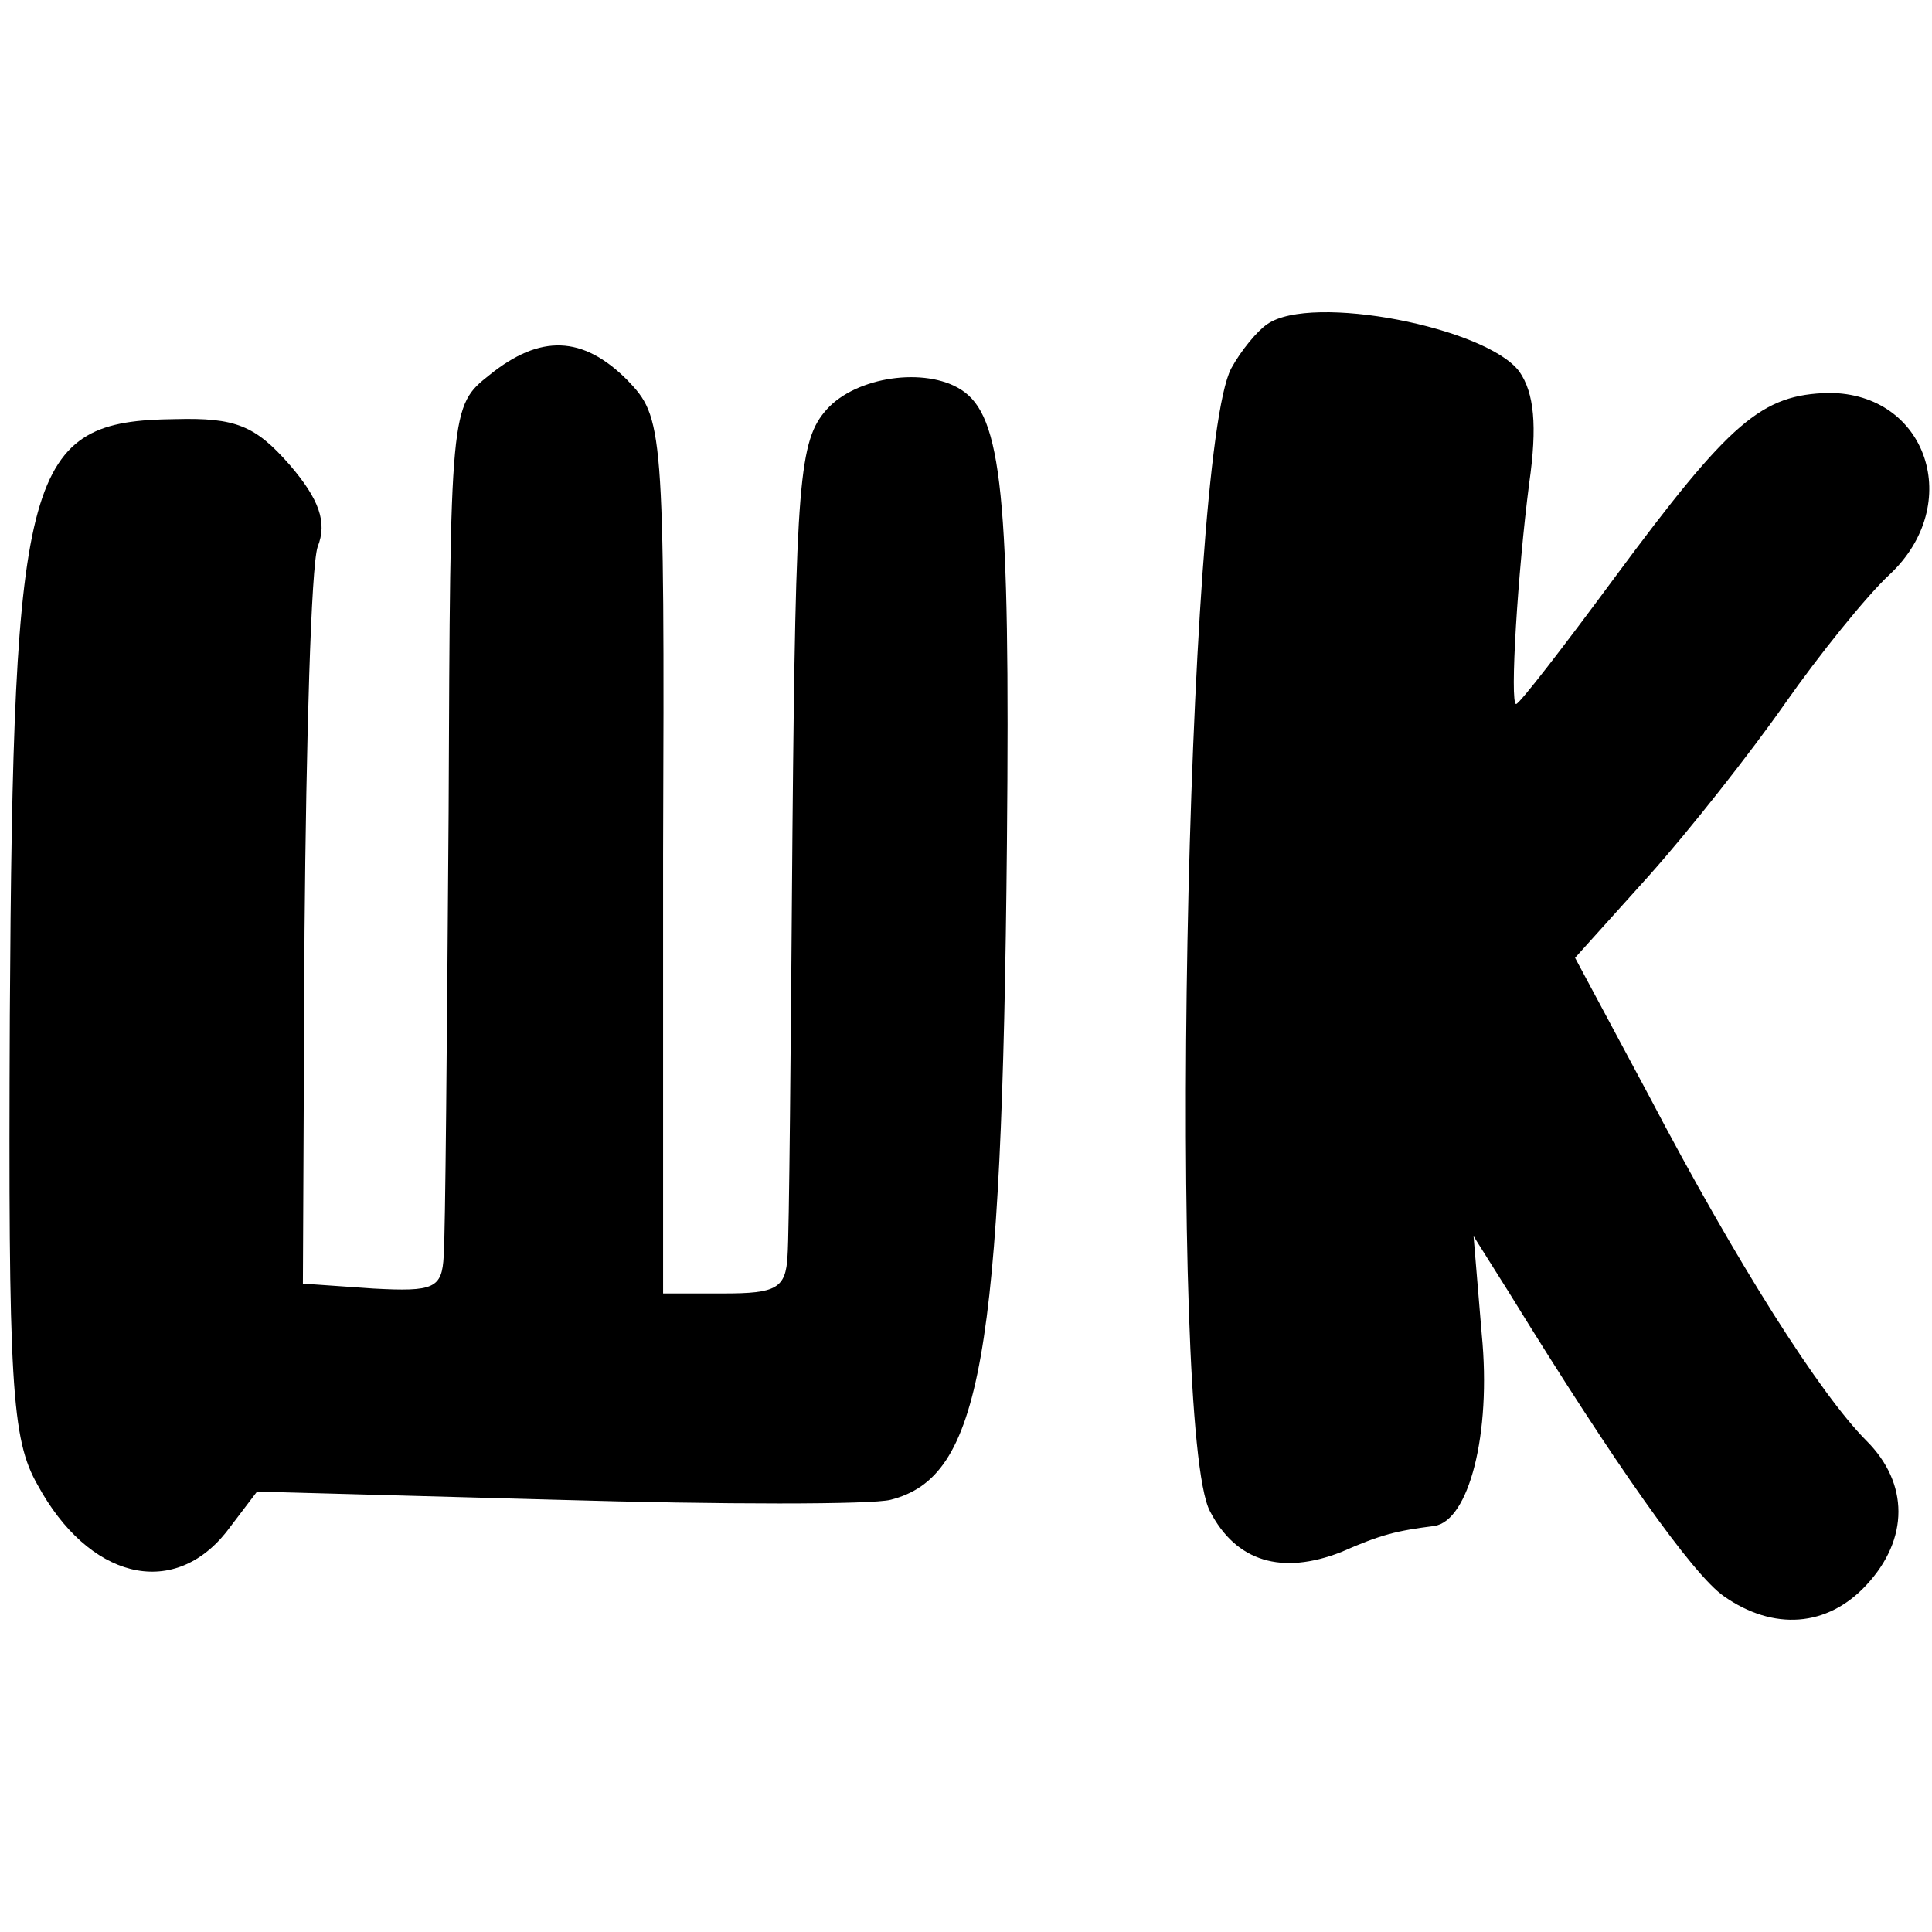
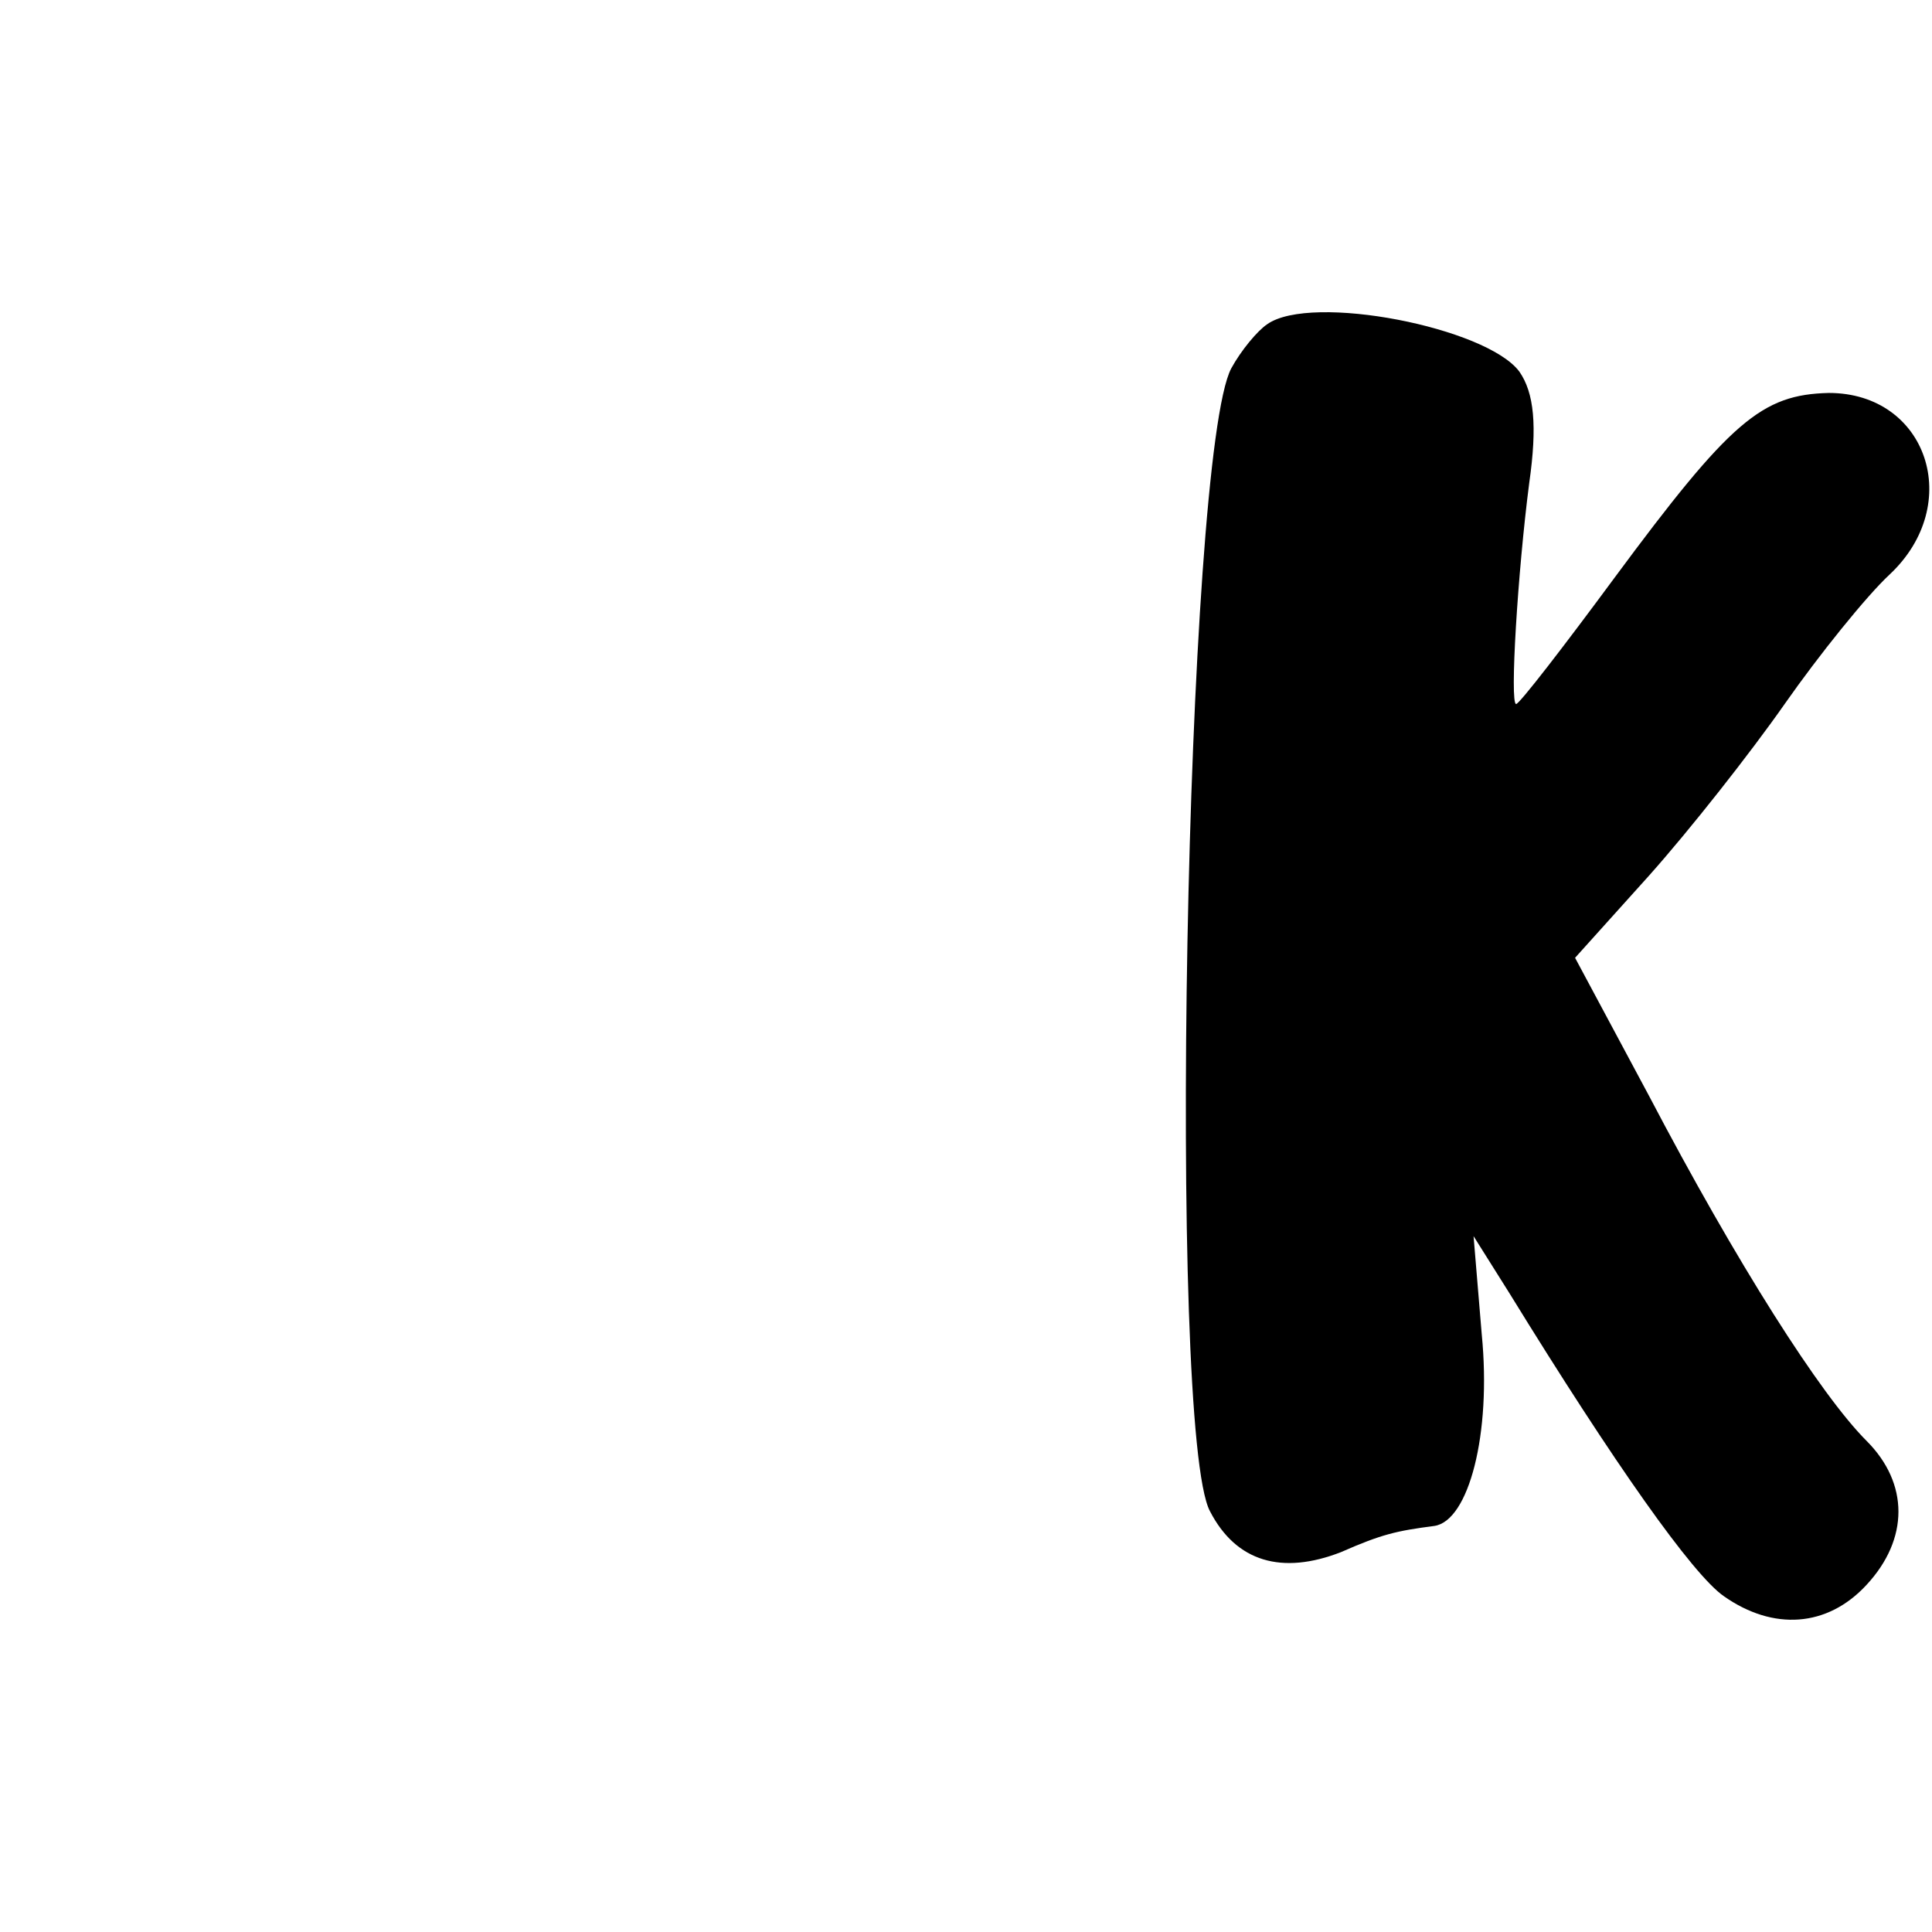
<svg xmlns="http://www.w3.org/2000/svg" version="1.0" width="118pt" height="118pt" viewBox="0 0 118 118" preserveAspectRatio="xMidYMid meet">
  <g transform="translate(0,118) scale(0.1,-0.1)" fill="#000000" stroke="none">
    <path d="M774 982 c-6 -4 -16 -16 -22 -27 -28 -53 -39 -649 -13 -698 16 -31 44 -39 80 -25 25 11 34 13 57 16 21 3 35 56 29 117 l-5 60 22 -35 c64 -104 112 -172 131 -185 30 -21 63 -19 87 7 26 28 26 62 0 88 -28 28 -79 108 -133 211 l-45 84 45 50 c25 28 62 75 83 105 21 30 50 66 64 79 46 43 23 111 -37 111 -41 -1 -60 -17 -131 -113 -31 -42 -58 -77 -60 -77 -4 0 1 81 8 135 5 35 3 55 -6 68 -20 27 -127 48 -154 29z" />
-     <path d="M299 951 c-24 -19 -24 -20 -25 -267 -1 -137 -2 -259 -3 -271 -1 -20 -6 -22 -43 -20 l-43 3 1 215 c1 117 4 223 8 235 6 15 1 29 -17 50 -21 24 -33 29 -70 28 -91 -1 -99 -29 -101 -364 -1 -226 1 -259 17 -287 31 -57 82 -70 115 -29 l19 25 183 -5 c101 -3 193 -3 204 0 55 14 68 86 71 401 2 213 -3 261 -28 277 -22 14 -64 8 -82 -12 -17 -19 -19 -43 -21 -258 -1 -130 -2 -247 -3 -259 -1 -20 -7 -23 -39 -23 l-37 0 0 268 c1 263 0 267 -22 290 -27 27 -53 28 -84 3z" />
  </g>
</svg>